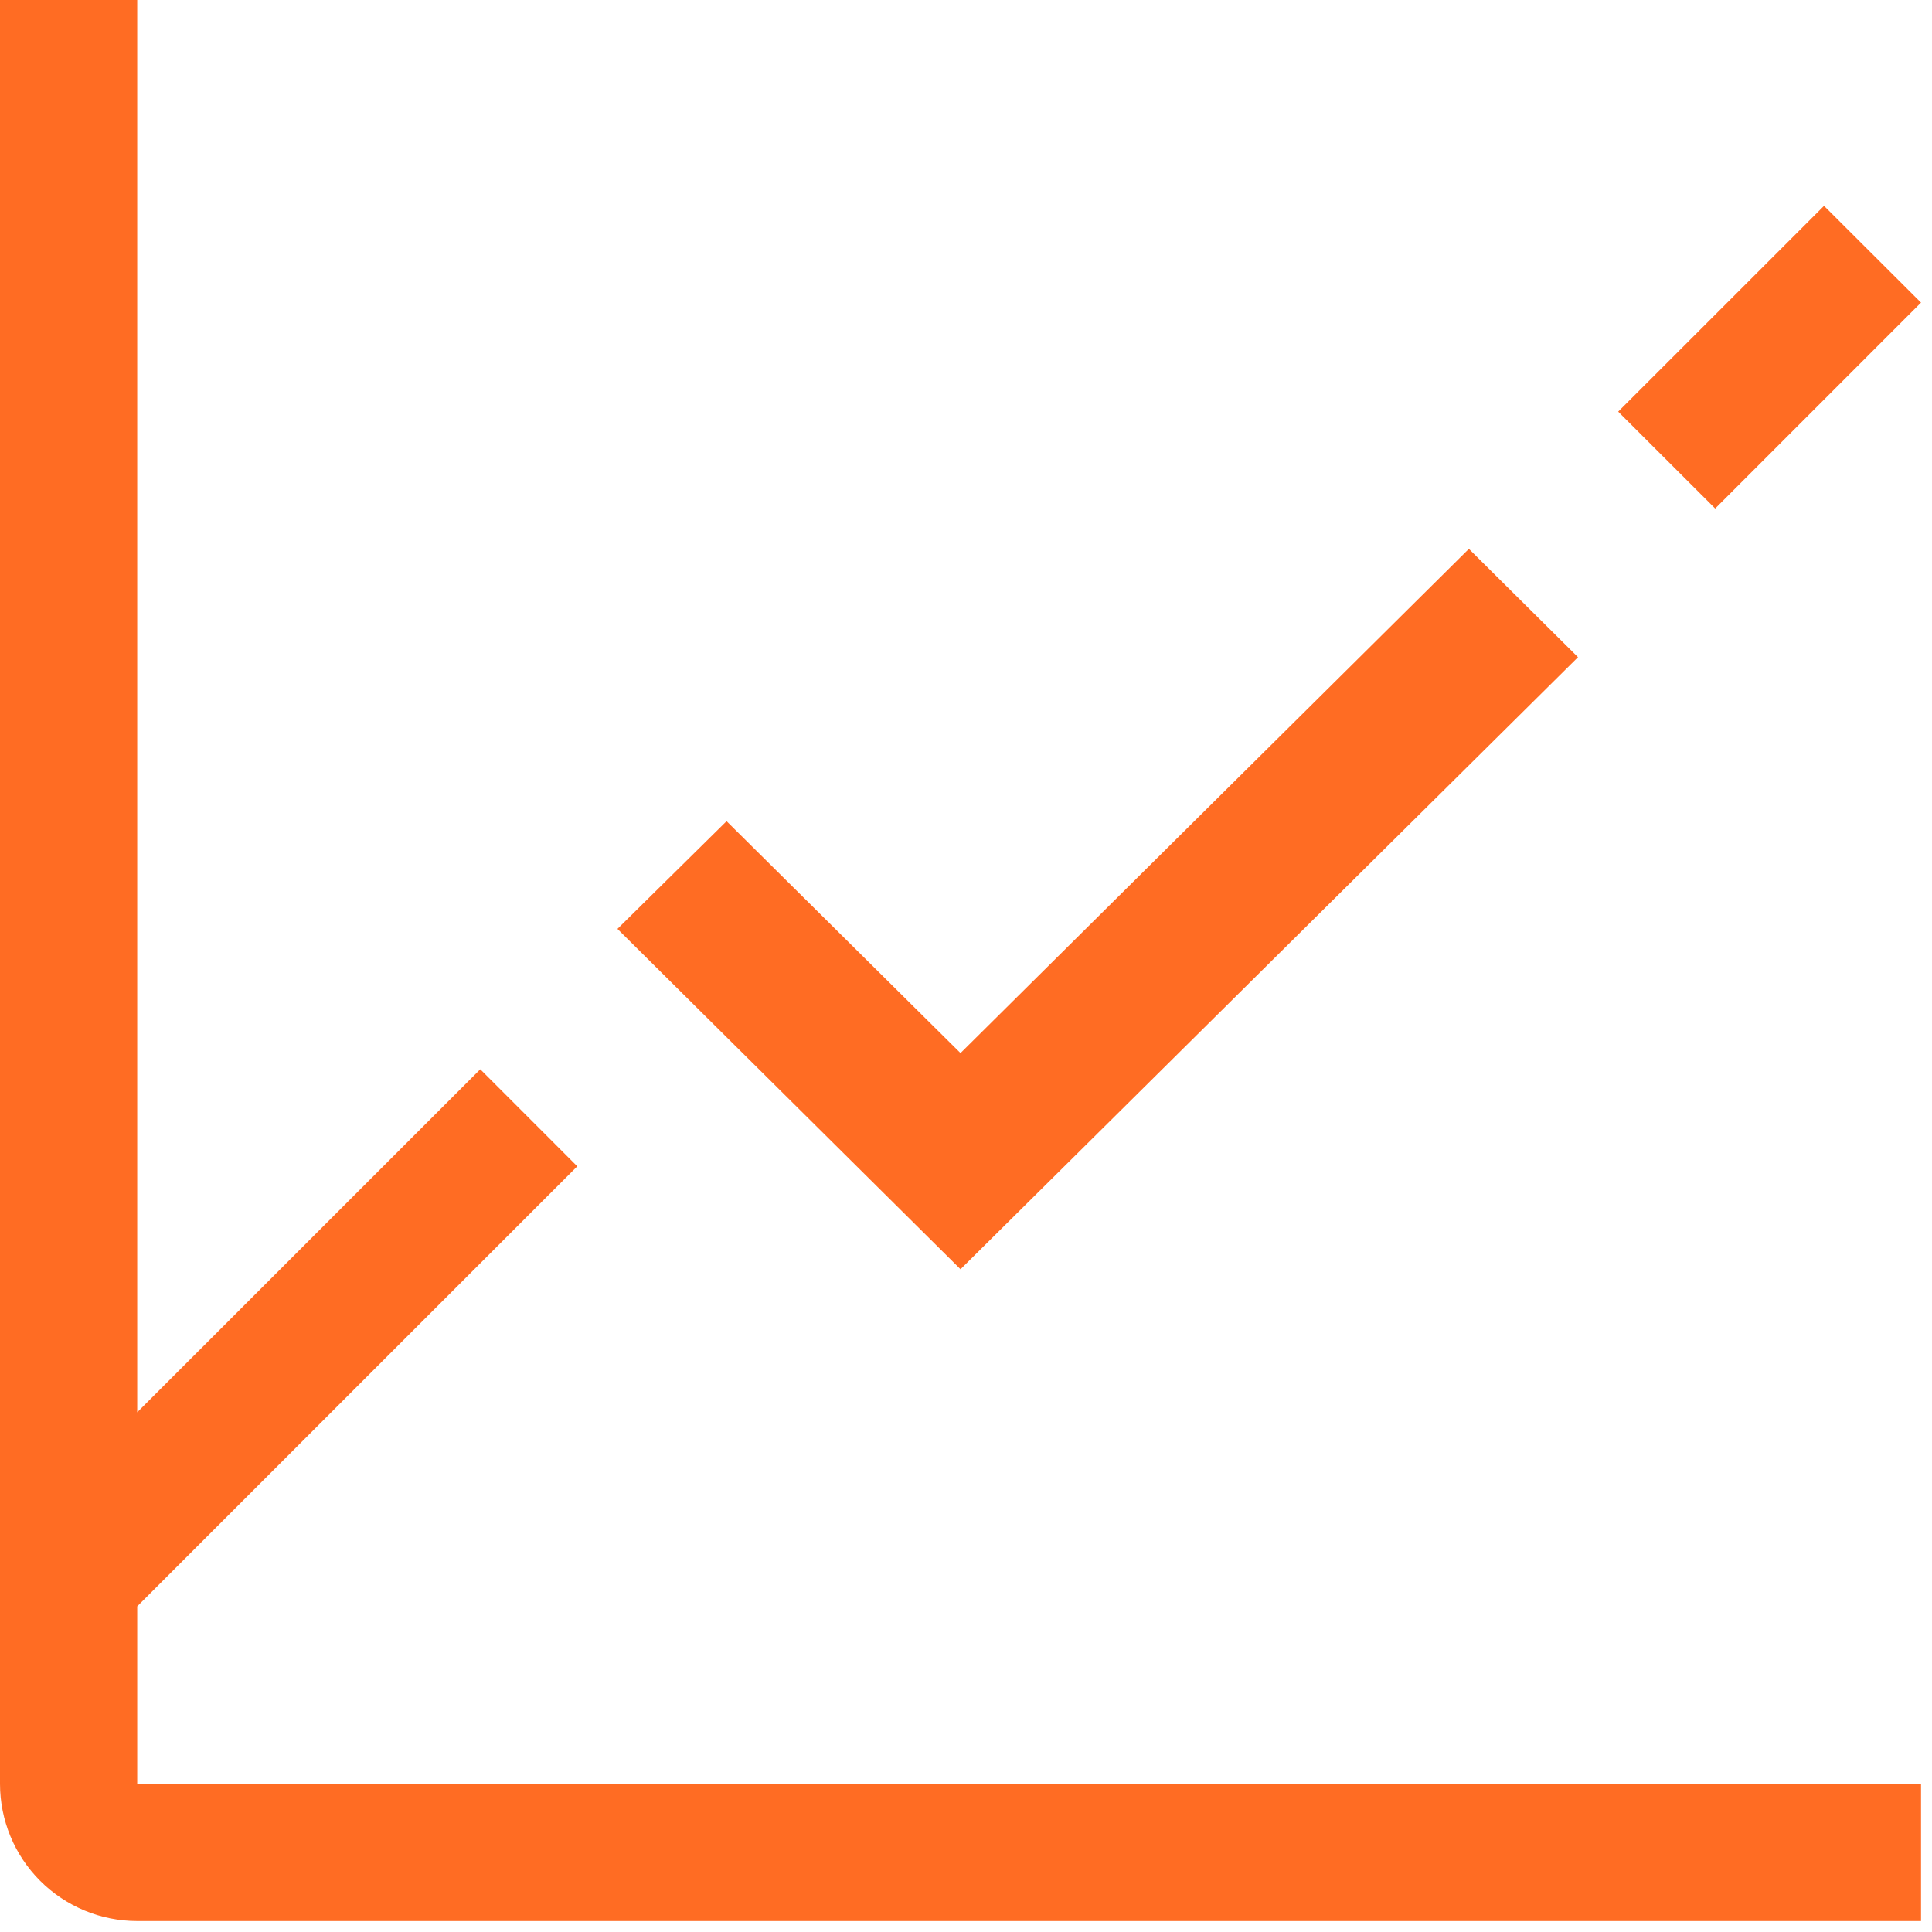
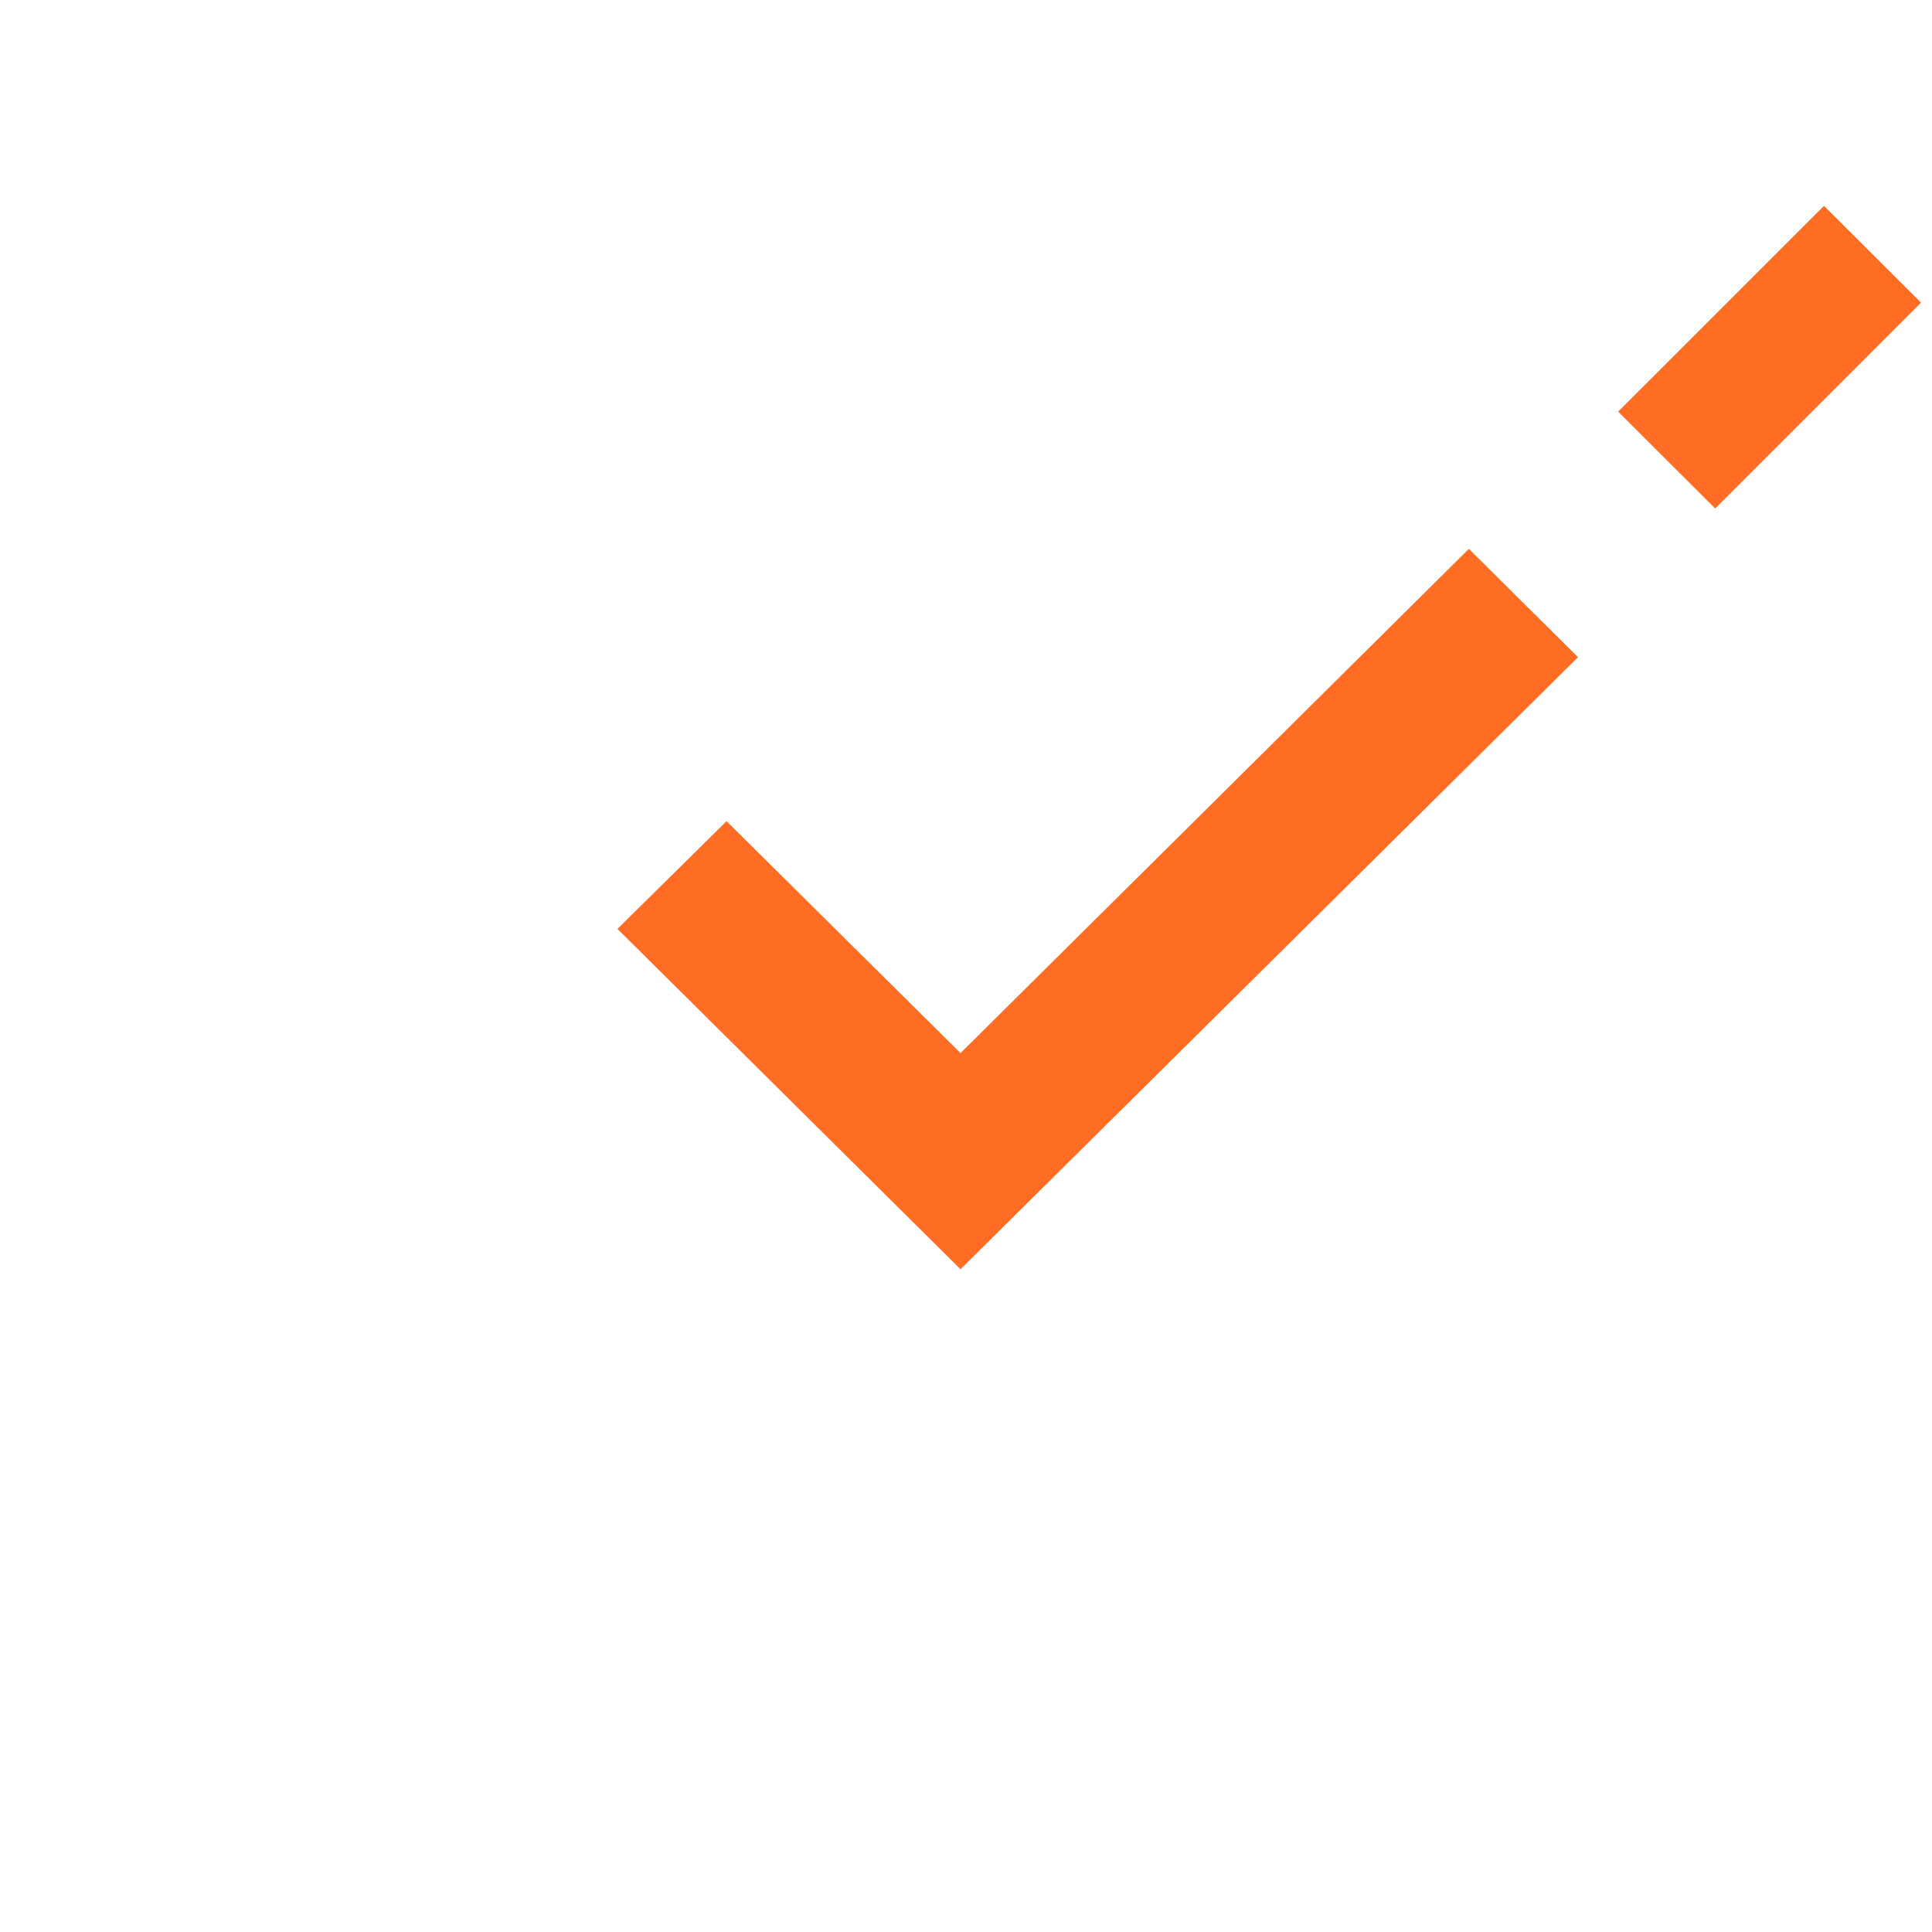
<svg xmlns="http://www.w3.org/2000/svg" width="44" height="44" viewBox="0 0 44 44" fill="none">
  <path d="M36.853 9.375L41.541 4.688L43.75 6.892L39.062 11.581L36.853 9.375ZM21.875 28.906L14.062 21.155L16.547 18.702L21.875 23.983L33.453 12.5L35.938 14.967L21.875 28.906Z" fill="#FF6C23" />
-   <path d="M3.125 40.625V36.583L13.147 26.562L10.938 24.352L3.125 32.164V0H0V40.625C0 41.454 0.329 42.249 0.915 42.835C1.501 43.421 2.296 43.75 3.125 43.75H43.75V40.625H3.125Z" fill="#FF6C23" />
</svg>